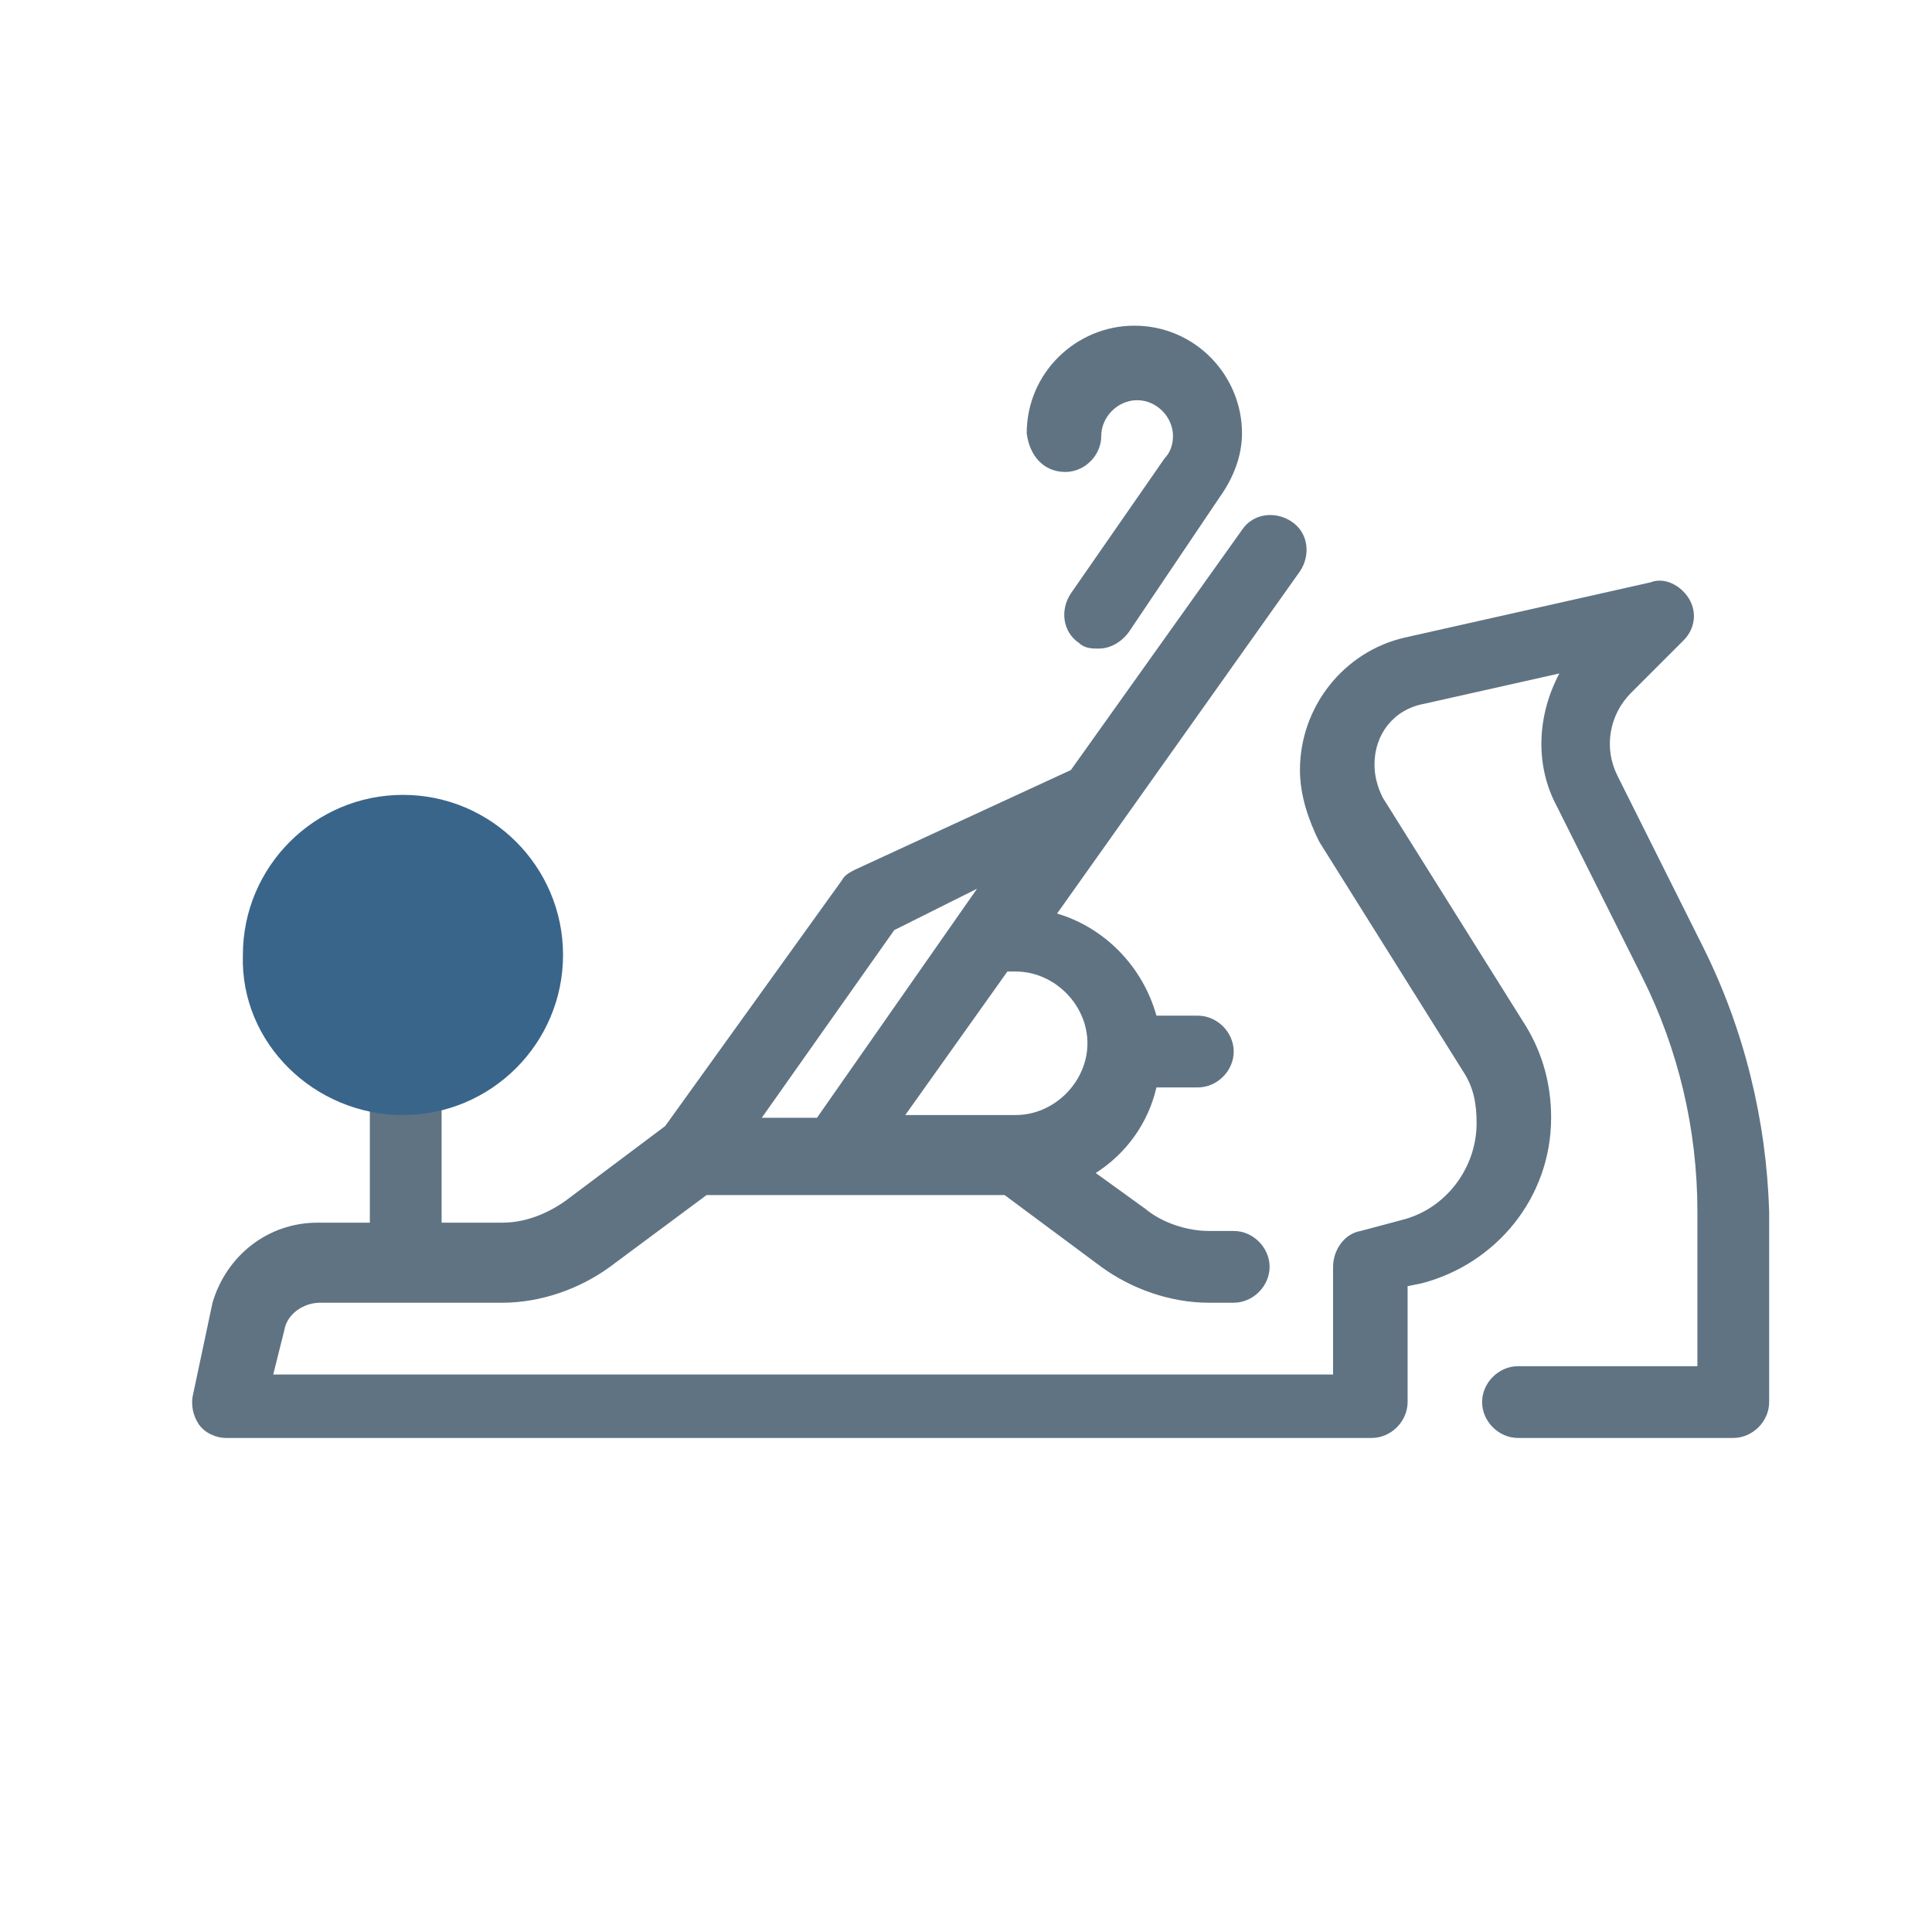
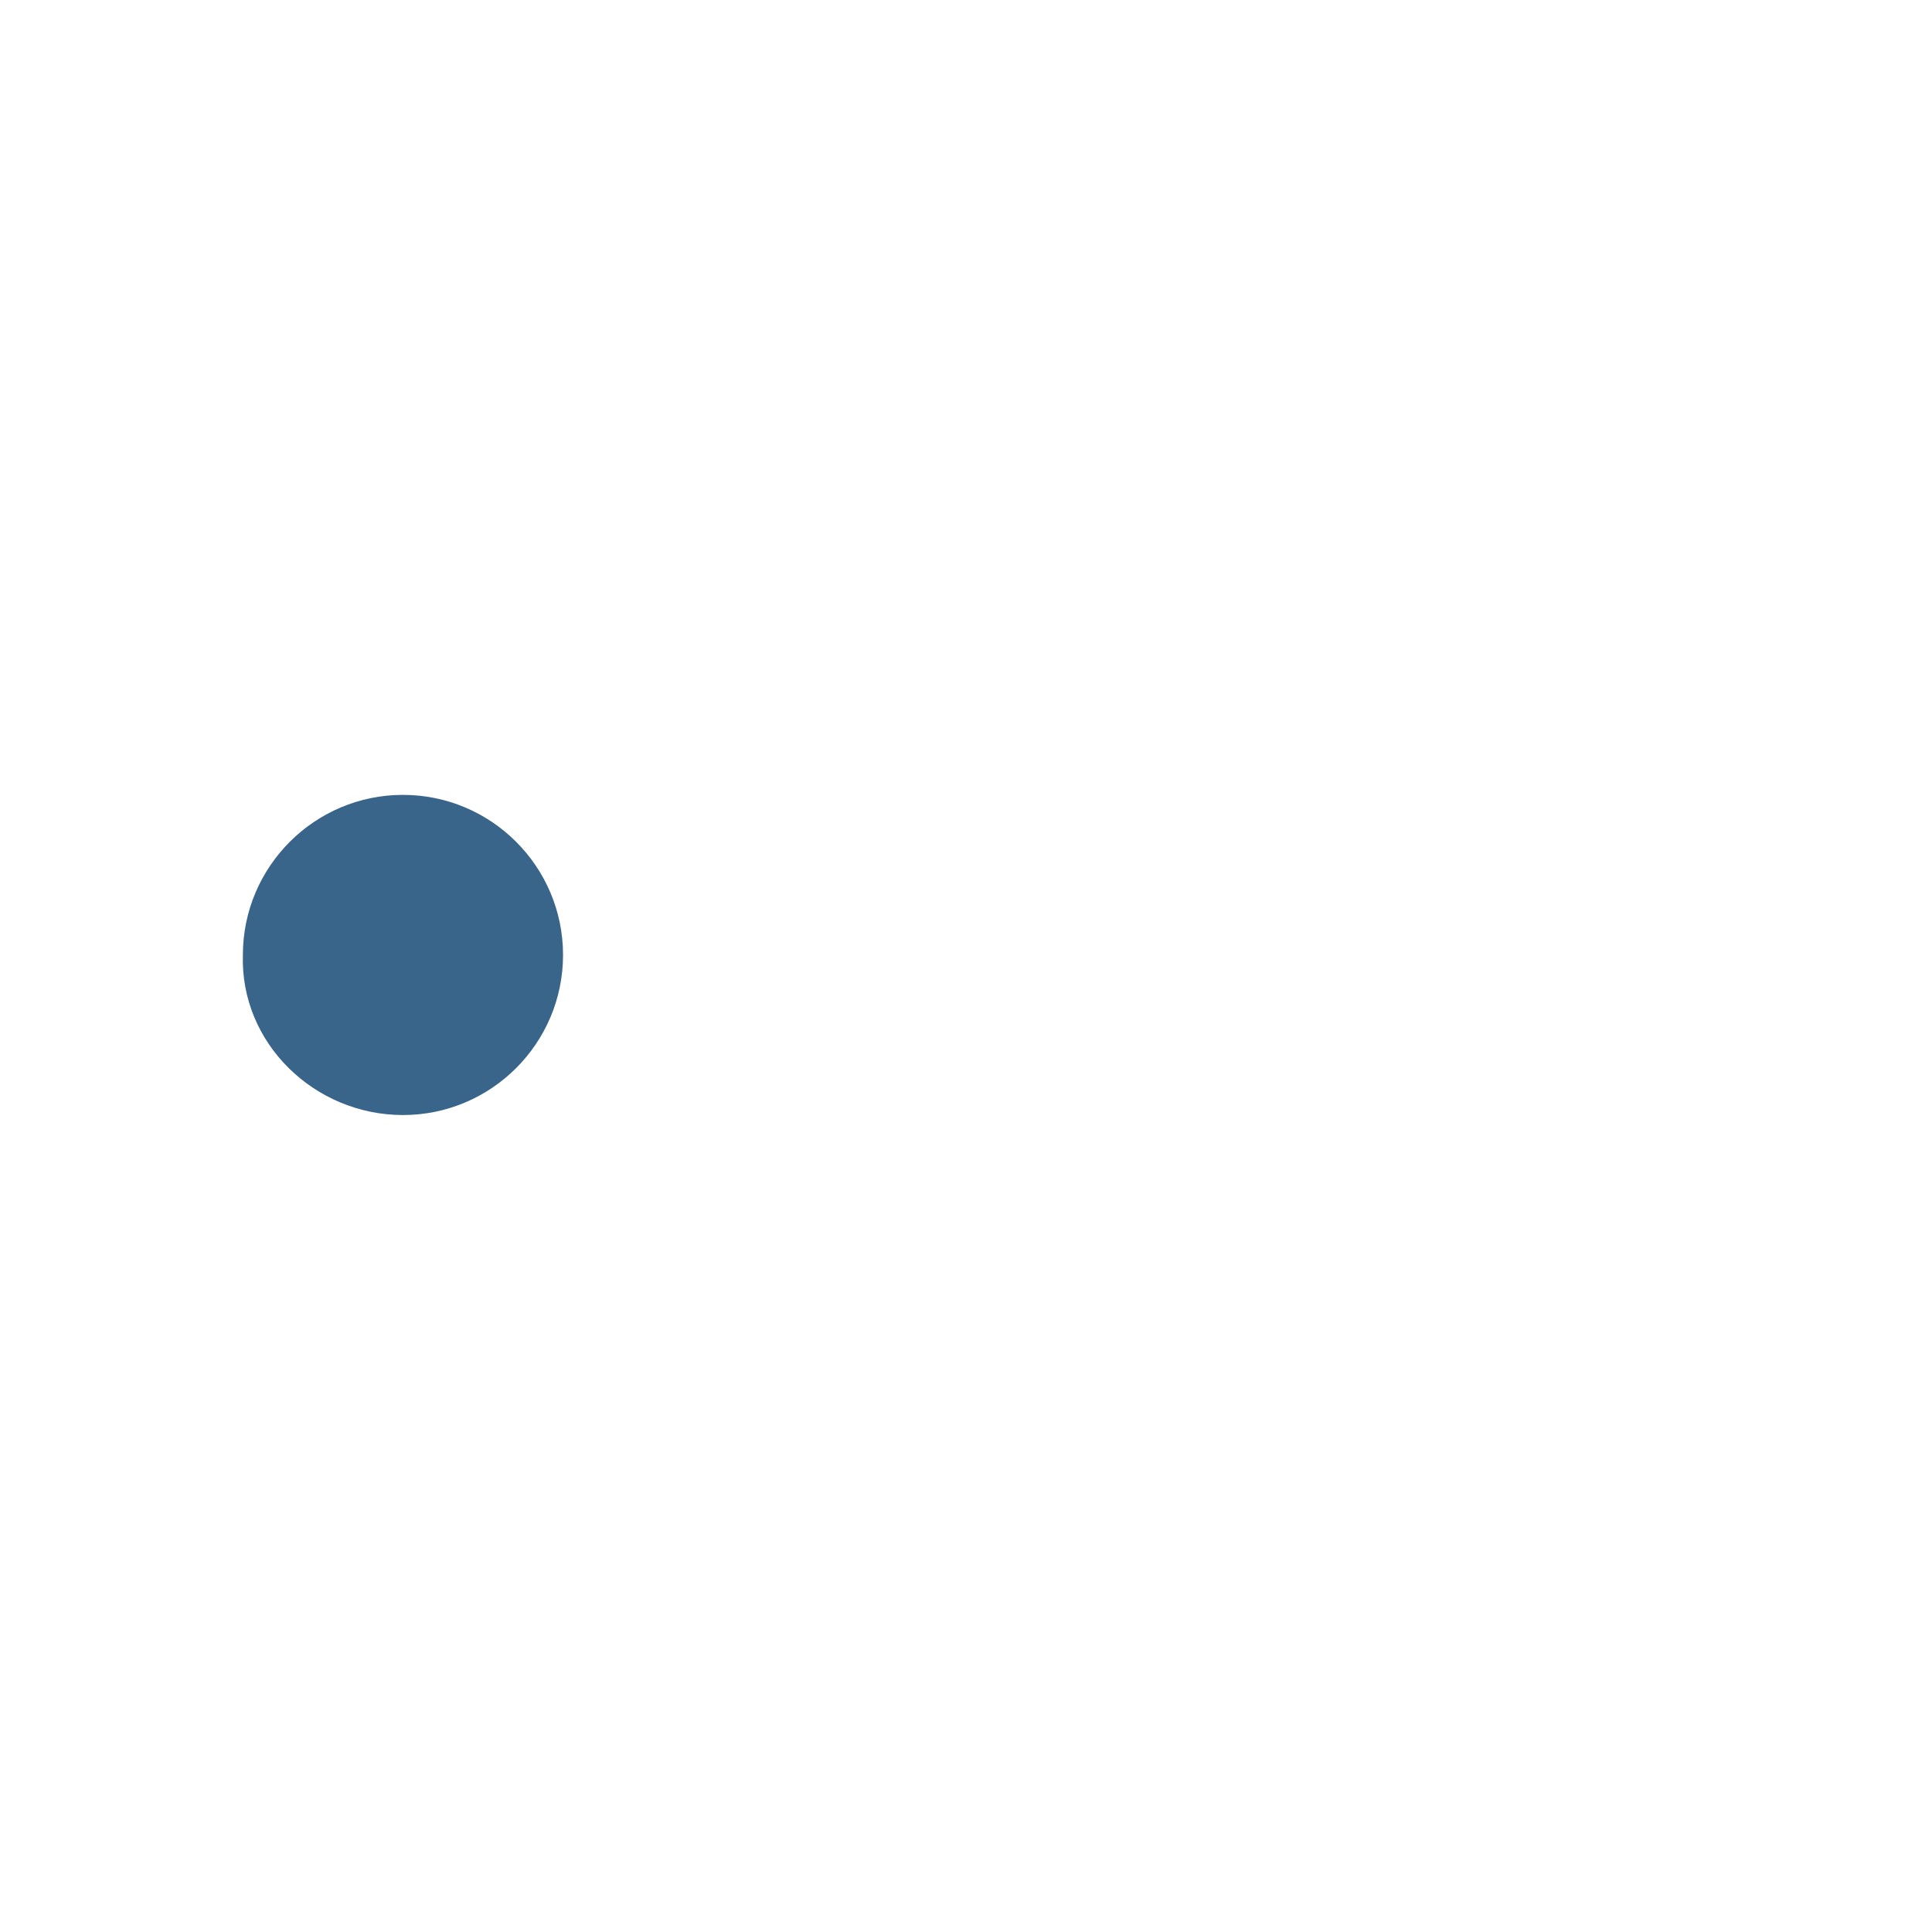
<svg xmlns="http://www.w3.org/2000/svg" version="1.1" id="Ebene_1" x="0px" y="0px" viewBox="0 0 70 70" style="enable-background:new 0 0 70 70;" xml:space="preserve">
  <style type="text/css">
	.st0{fill:#5F7383;}
	.st1{fill:#3A658B;}
</style>
  <g>
-     <path class="st0" d="M38.6,17.1c0.7,0,1.3-0.6,1.3-1.3c0-0.7,0.6-1.3,1.3-1.3s1.3,0.6,1.3,1.3c0,0.3-0.1,0.6-0.3,0.8l-3.4,4.9   c-0.4,0.6-0.3,1.4,0.3,1.8c0.2,0.2,0.5,0.2,0.7,0.2c0.4,0,0.8-0.2,1.1-0.6l3.3-4.9c0.5-0.7,0.8-1.5,0.8-2.3c0-2.1-1.7-3.9-3.9-3.9   c-2.1,0-3.9,1.7-3.9,3.9C37.3,16.5,37.8,17.1,38.6,17.1" />
-     <path class="st0" d="M12.1,35.2c0-1.4,1.2-2.6,2.6-2.6c1.4,0,2.6,1.2,2.6,2.6c0,1.4-1.2,2.6-2.6,2.6C13.3,37.8,12.1,36.7,12.1,35.2    M32.4,33.7l3-1.5l-5.8,8.3h-2L32.4,33.7z M39.4,37.8c0,1.4-1.2,2.6-2.6,2.6h-4l3.7-5.2h0.3C38.2,35.2,39.4,36.4,39.4,37.8    M61.7,34.3l-3.1-6.2c-0.5-1-0.3-2.2,0.5-3l1.9-1.9c0.4-0.4,0.5-1,0.2-1.5c-0.3-0.5-0.9-0.8-1.4-0.6l-8.9,2   c-2.2,0.5-3.8,2.5-3.8,4.8c0,0.9,0.3,1.8,0.7,2.6l5.2,8.3c0.4,0.6,0.5,1.2,0.5,1.9c0,1.6-1.1,3.1-2.7,3.5l-1.5,0.4   c-0.6,0.1-1,0.7-1,1.3v3.9H9.9l0.4-1.6c0.1-0.6,0.7-1,1.3-1h6.6c1.4,0,2.8-0.5,3.9-1.3l3.5-2.6h10.8l3.5,2.6   c1.1,0.8,2.5,1.3,3.9,1.3h0.9c0.7,0,1.3-0.6,1.3-1.3c0-0.7-0.6-1.3-1.3-1.3h-0.9c-0.8,0-1.7-0.3-2.3-0.8l-1.8-1.3   c1.1-0.7,1.9-1.8,2.2-3.1h1.5c0.7,0,1.3-0.6,1.3-1.3c0-0.7-0.6-1.3-1.3-1.3h-1.5c-0.5-1.8-1.9-3.2-3.6-3.7l8.8-12.4   c0.4-0.6,0.3-1.4-0.3-1.8c-0.6-0.4-1.4-0.3-1.8,0.3l-6.2,8.7L31,31.5c-0.2,0.1-0.4,0.2-0.5,0.4l-6.4,8.9l-3.6,2.7   c-0.7,0.5-1.5,0.8-2.3,0.8H16v-4.1c2.2-0.6,3.9-2.6,3.9-5c0-2.9-2.3-5.2-5.2-5.2c-2.9,0-5.2,2.3-5.2,5.2c0,2.4,1.7,4.4,3.9,5v4.1   h-1.9c-1.8,0-3.3,1.2-3.8,2.9L7,50.5c-0.1,0.4,0,0.8,0.2,1.1c0.2,0.3,0.6,0.5,1,0.5h41.5c0.7,0,1.3-0.6,1.3-1.3v-4.2l0.5-0.1   c2.7-0.7,4.7-3.1,4.7-6c0-1.2-0.3-2.3-0.9-3.3l-5.2-8.3c-0.2-0.4-0.3-0.8-0.3-1.2c0-1.1,0.7-2,1.8-2.2l4.9-1.1   c-0.8,1.5-0.9,3.3-0.1,4.8l3.1,6.2c1.3,2.6,2,5.5,2,8.5v5.6h-6.5c-0.7,0-1.3,0.6-1.3,1.3c0,0.7,0.6,1.3,1.3,1.3h7.8   c0.7,0,1.3-0.6,1.3-1.3v-6.9C64,40.6,63.2,37.3,61.7,34.3" />
    <path class="st1" d="M14.6,40.4c3.2,0,5.8-2.6,5.8-5.8c0-3.2-2.6-5.8-5.8-5.8s-5.8,2.6-5.8,5.8C8.7,37.8,11.4,40.4,14.6,40.4" />
  </g>
</svg>